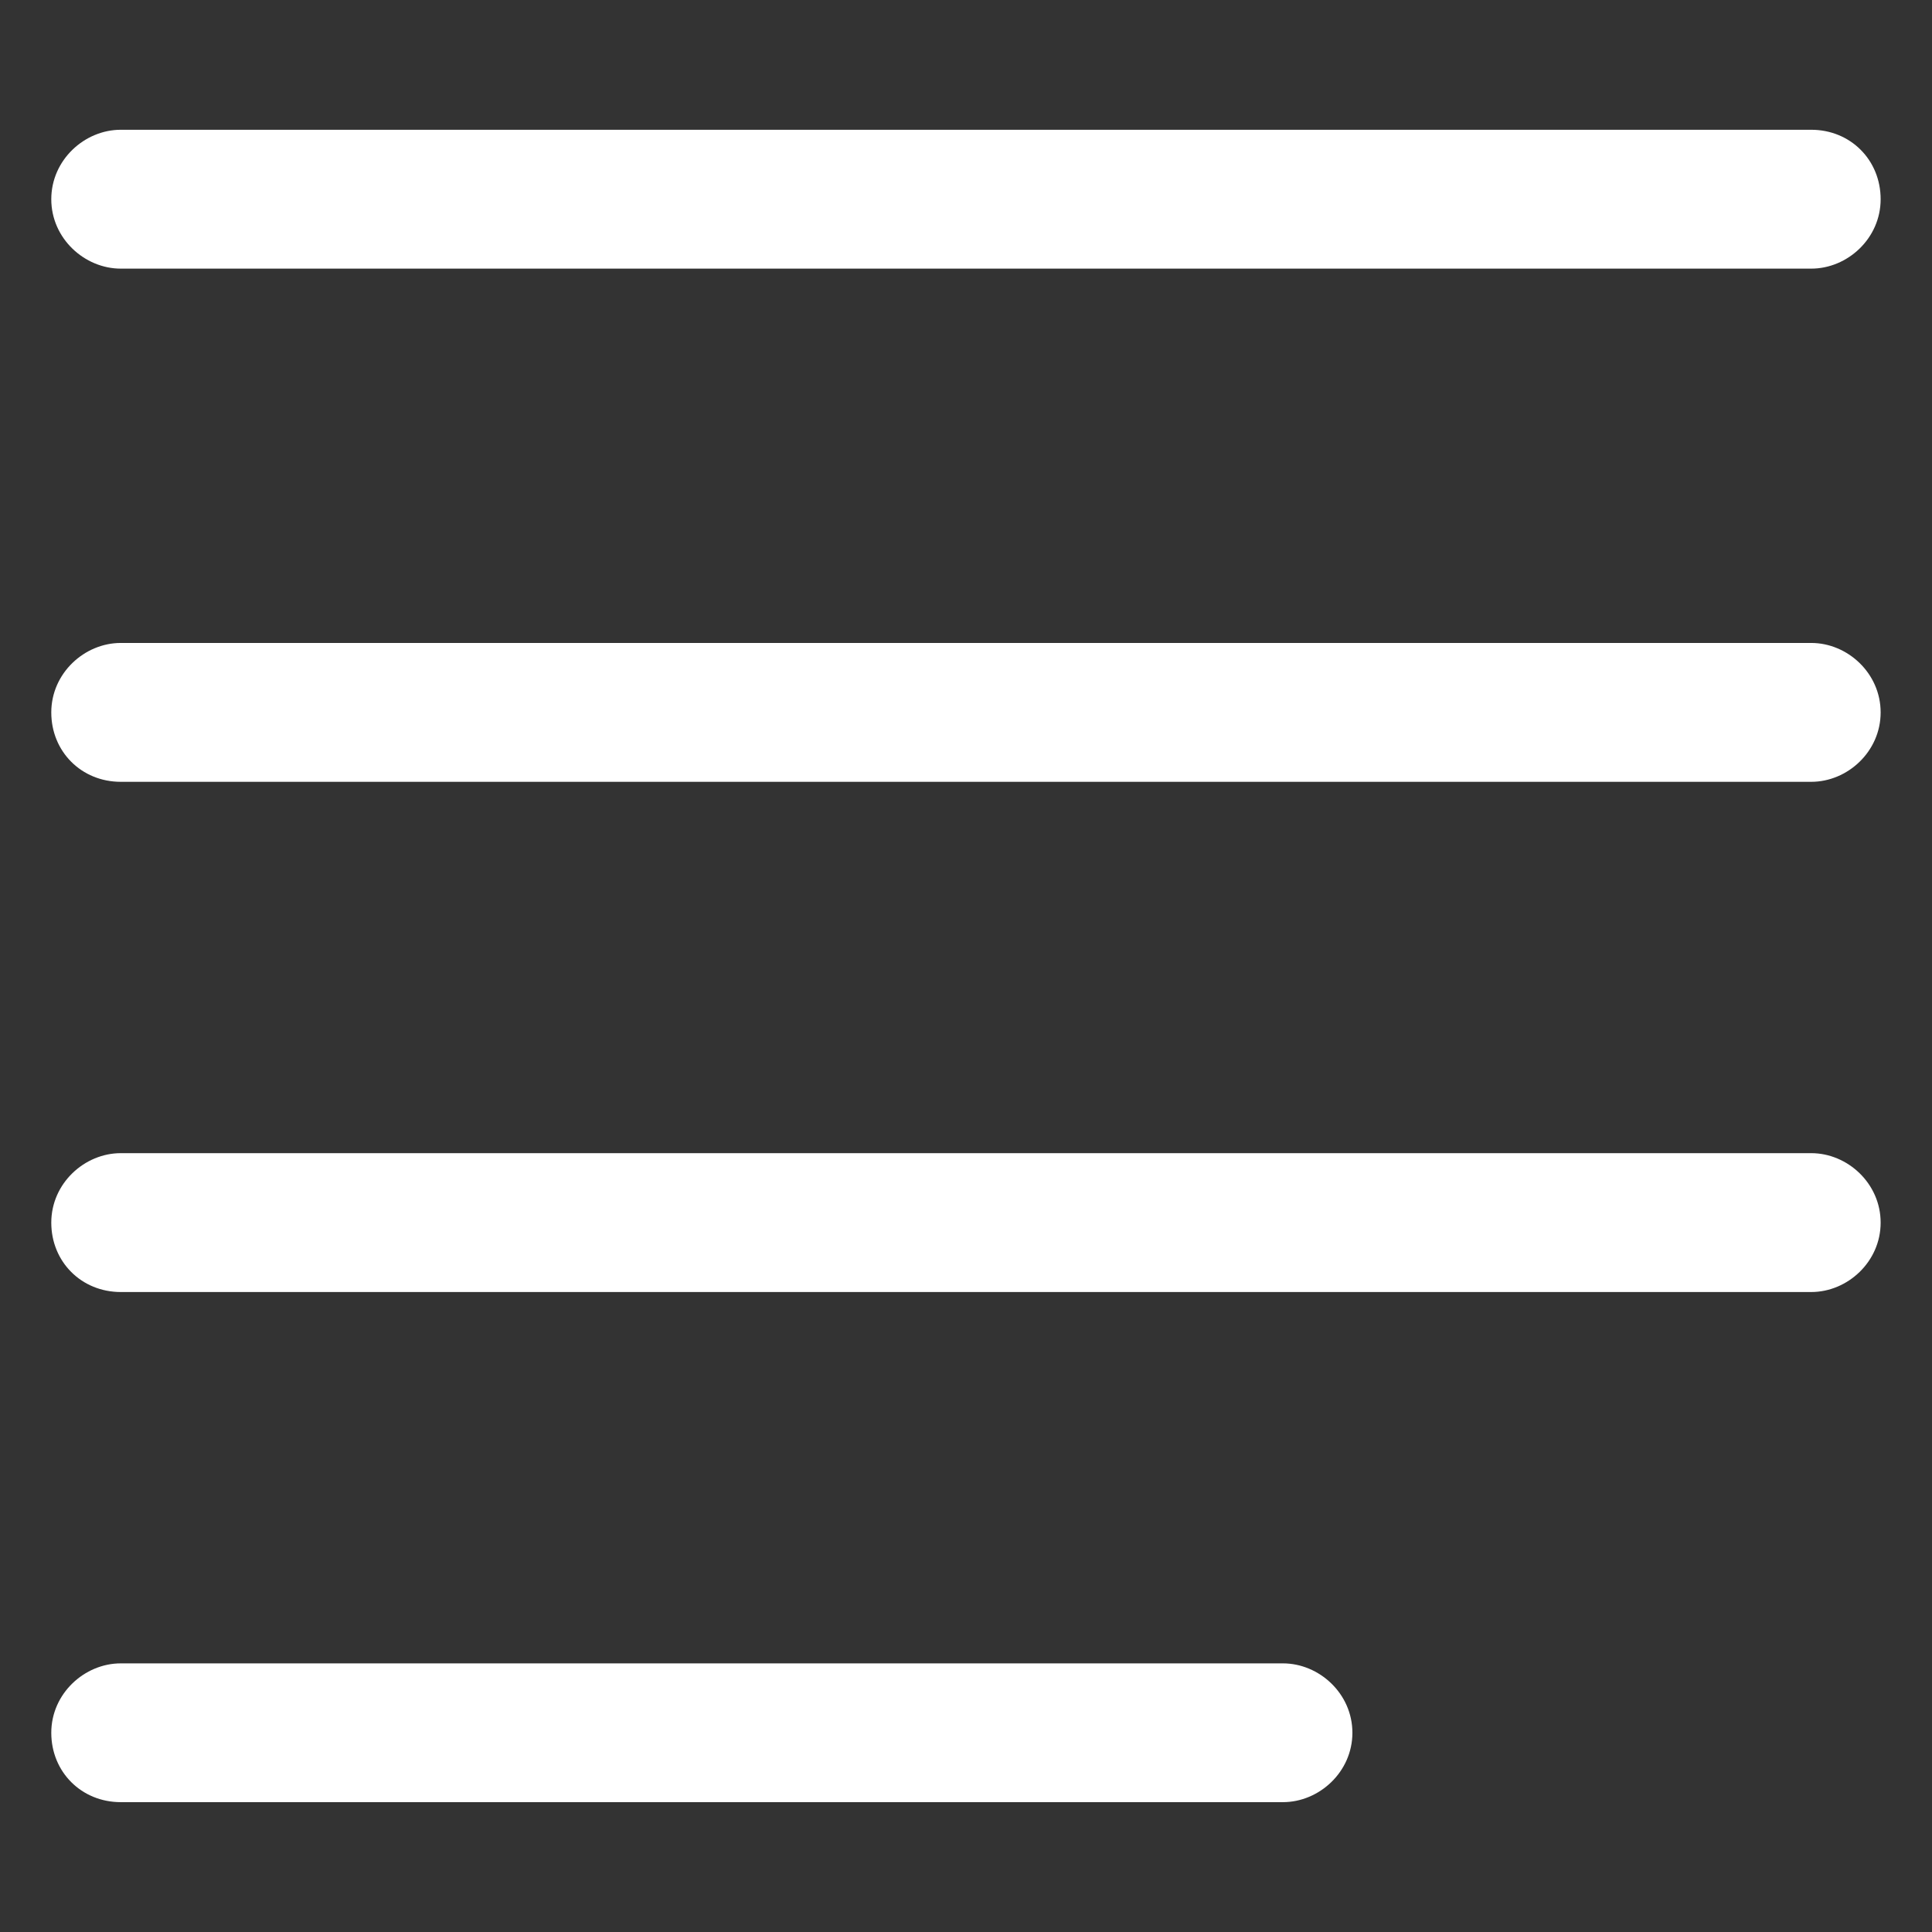
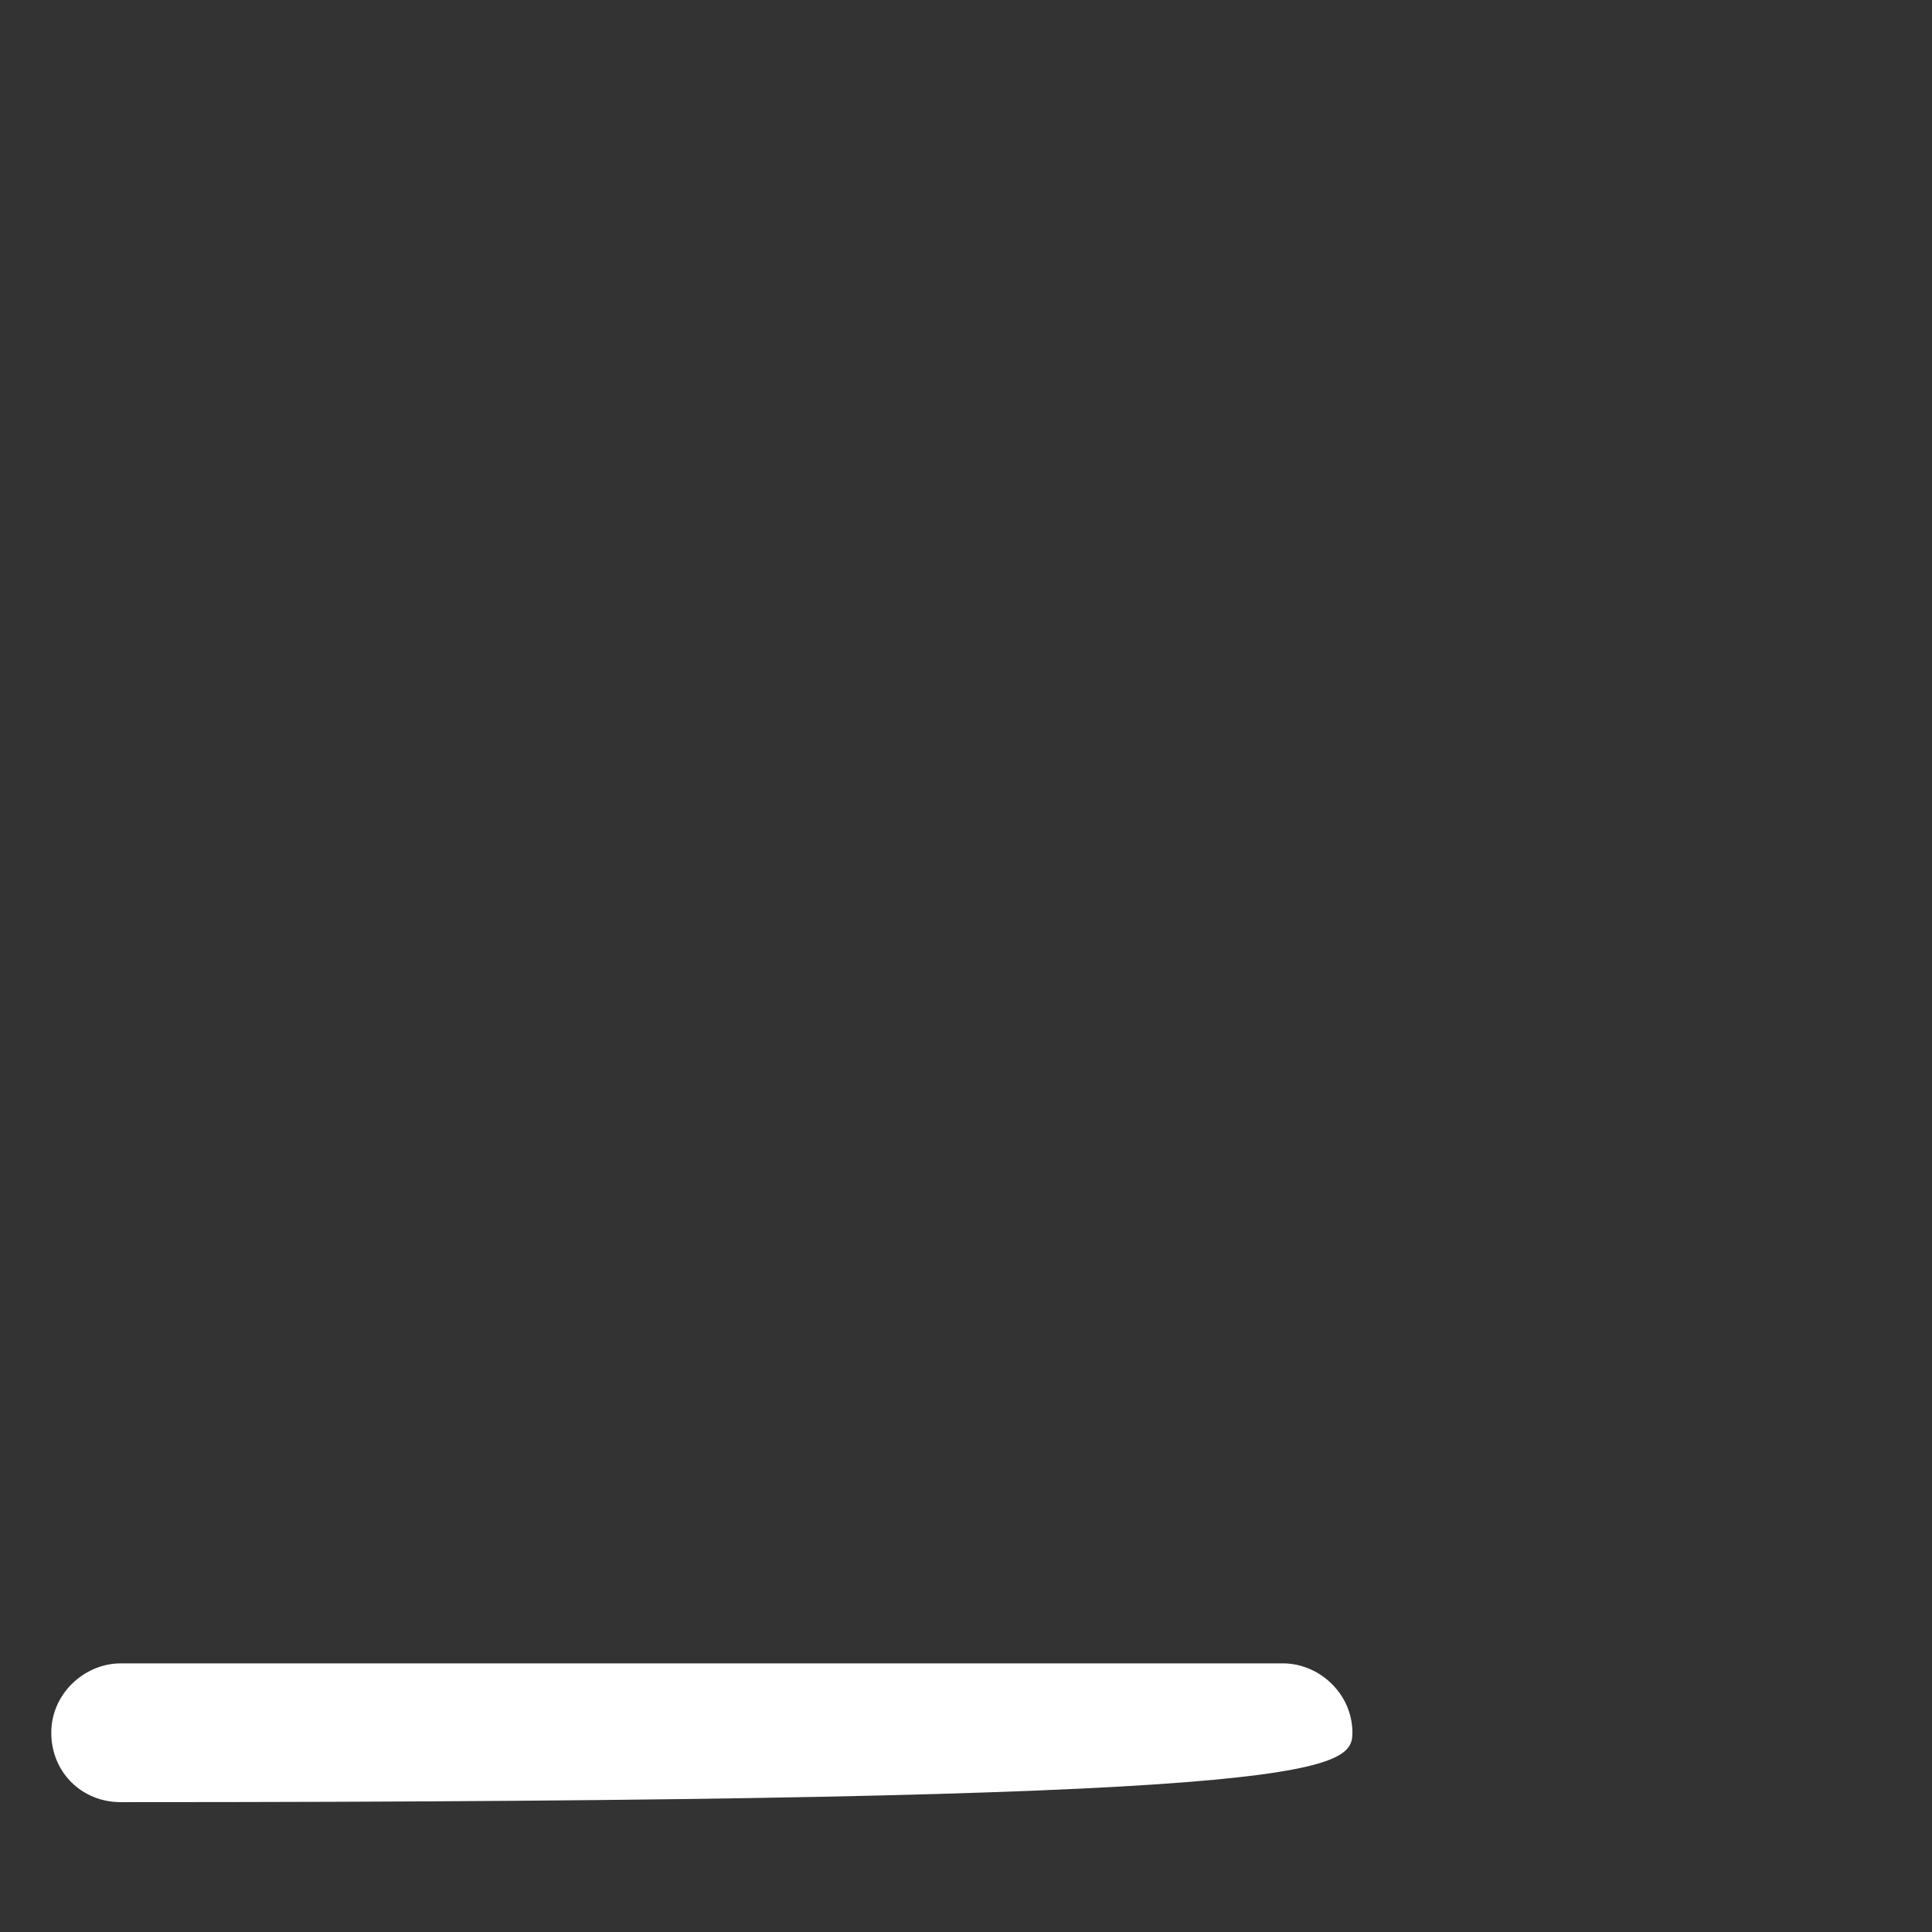
<svg xmlns="http://www.w3.org/2000/svg" width="24" height="24" viewBox="0 0 24 24" fill="none">
  <rect x="0" y="0" width="24" height="24" fill="#333333" stroke="none" />
-   <path d="M1.5 3.337H22.5C22.95 3.337 23.362 2.962 23.362 2.475C23.362 1.987 22.987 1.612 22.5 1.612H1.5C1.05 1.612 0.637 1.987 0.637 2.475C0.637 2.962 1.05 3.337 1.5 3.337Z" fill="white" />
-   <path d="M22.5 7.987H1.5C1.05 7.987 0.637 8.362 0.637 8.85C0.637 9.337 1.012 9.712 1.5 9.712H22.5C22.95 9.712 23.362 9.337 23.362 8.85C23.362 8.362 22.95 7.987 22.5 7.987Z" fill="white" />
-   <path d="M22.5 14.325H1.5C1.05 14.325 0.637 14.7 0.637 15.188C0.637 15.675 1.012 16.05 1.5 16.05H22.5C22.95 16.05 23.362 15.675 23.362 15.188C23.362 14.7 22.95 14.325 22.5 14.325Z" fill="white" />
-   <path d="M15.937 20.663H1.5C1.05 20.663 0.637 21.038 0.637 21.525C0.637 22.012 1.012 22.387 1.5 22.387H15.937C16.387 22.387 16.8 22.012 16.8 21.525C16.8 21.038 16.387 20.663 15.937 20.663Z" fill="white" />
+   <path d="M15.937 20.663H1.5C1.05 20.663 0.637 21.038 0.637 21.525C0.637 22.012 1.012 22.387 1.5 22.387C16.387 22.387 16.8 22.012 16.8 21.525C16.8 21.038 16.387 20.663 15.937 20.663Z" fill="white" />
</svg>